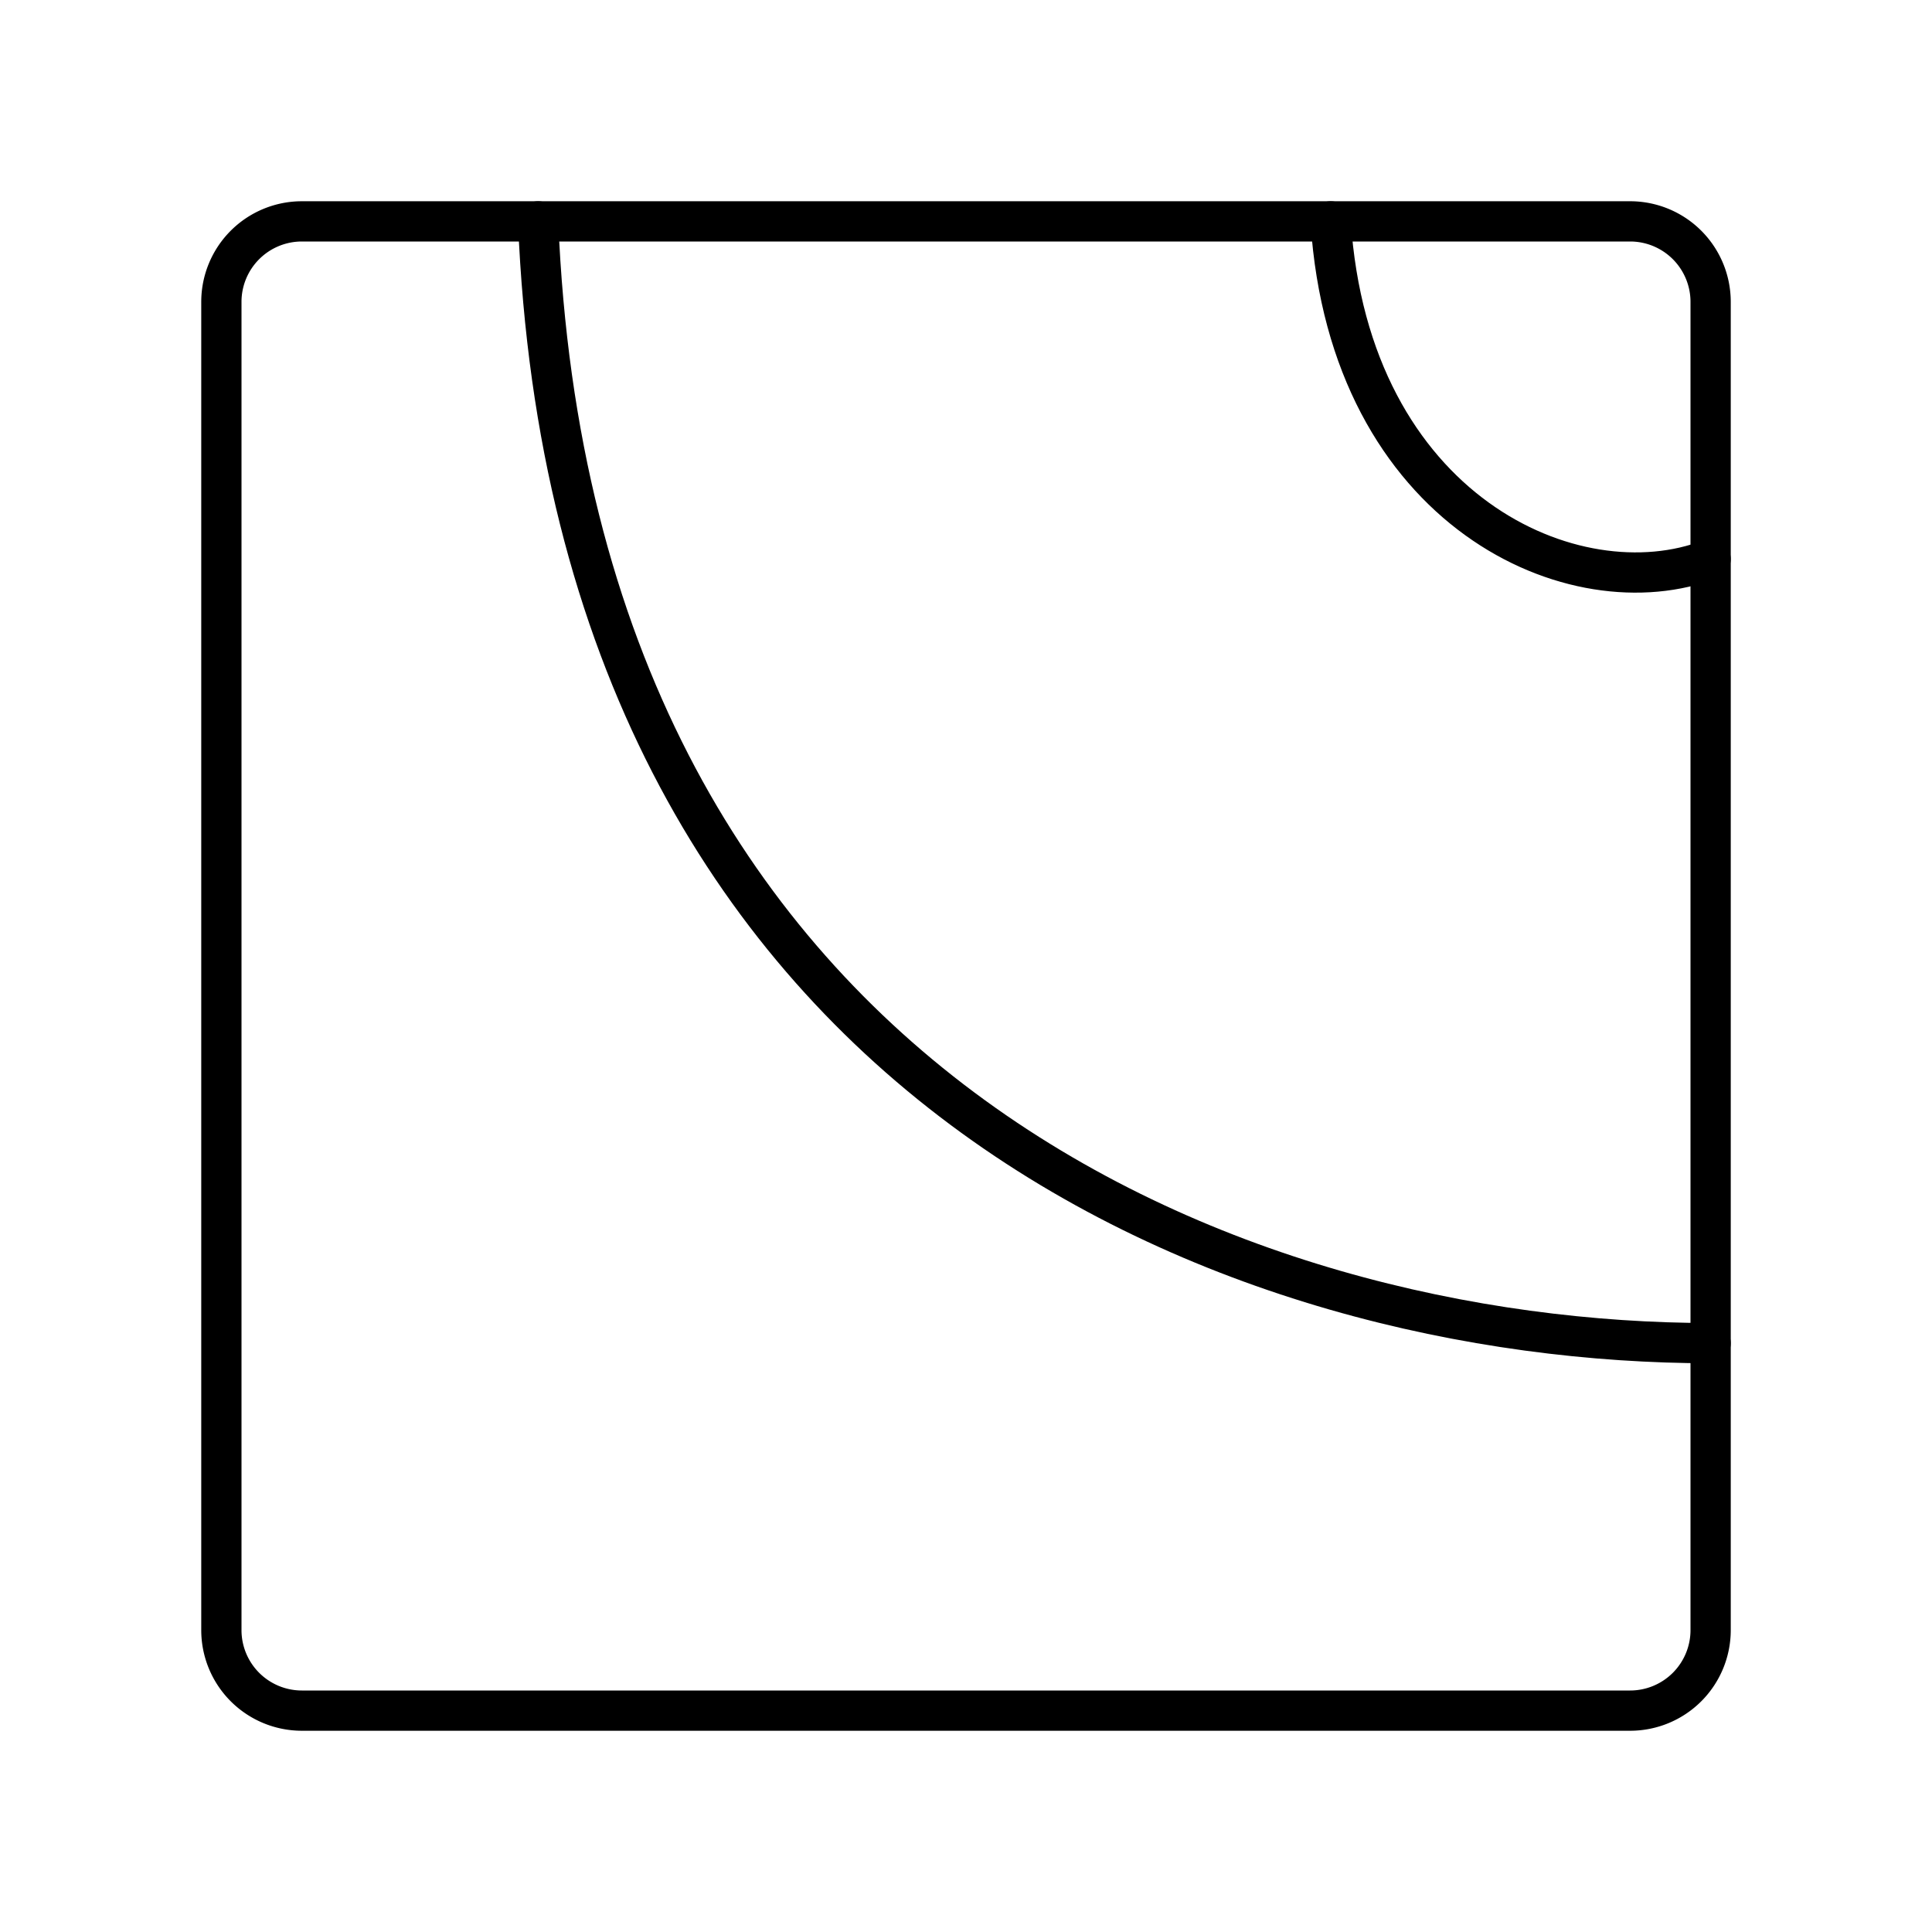
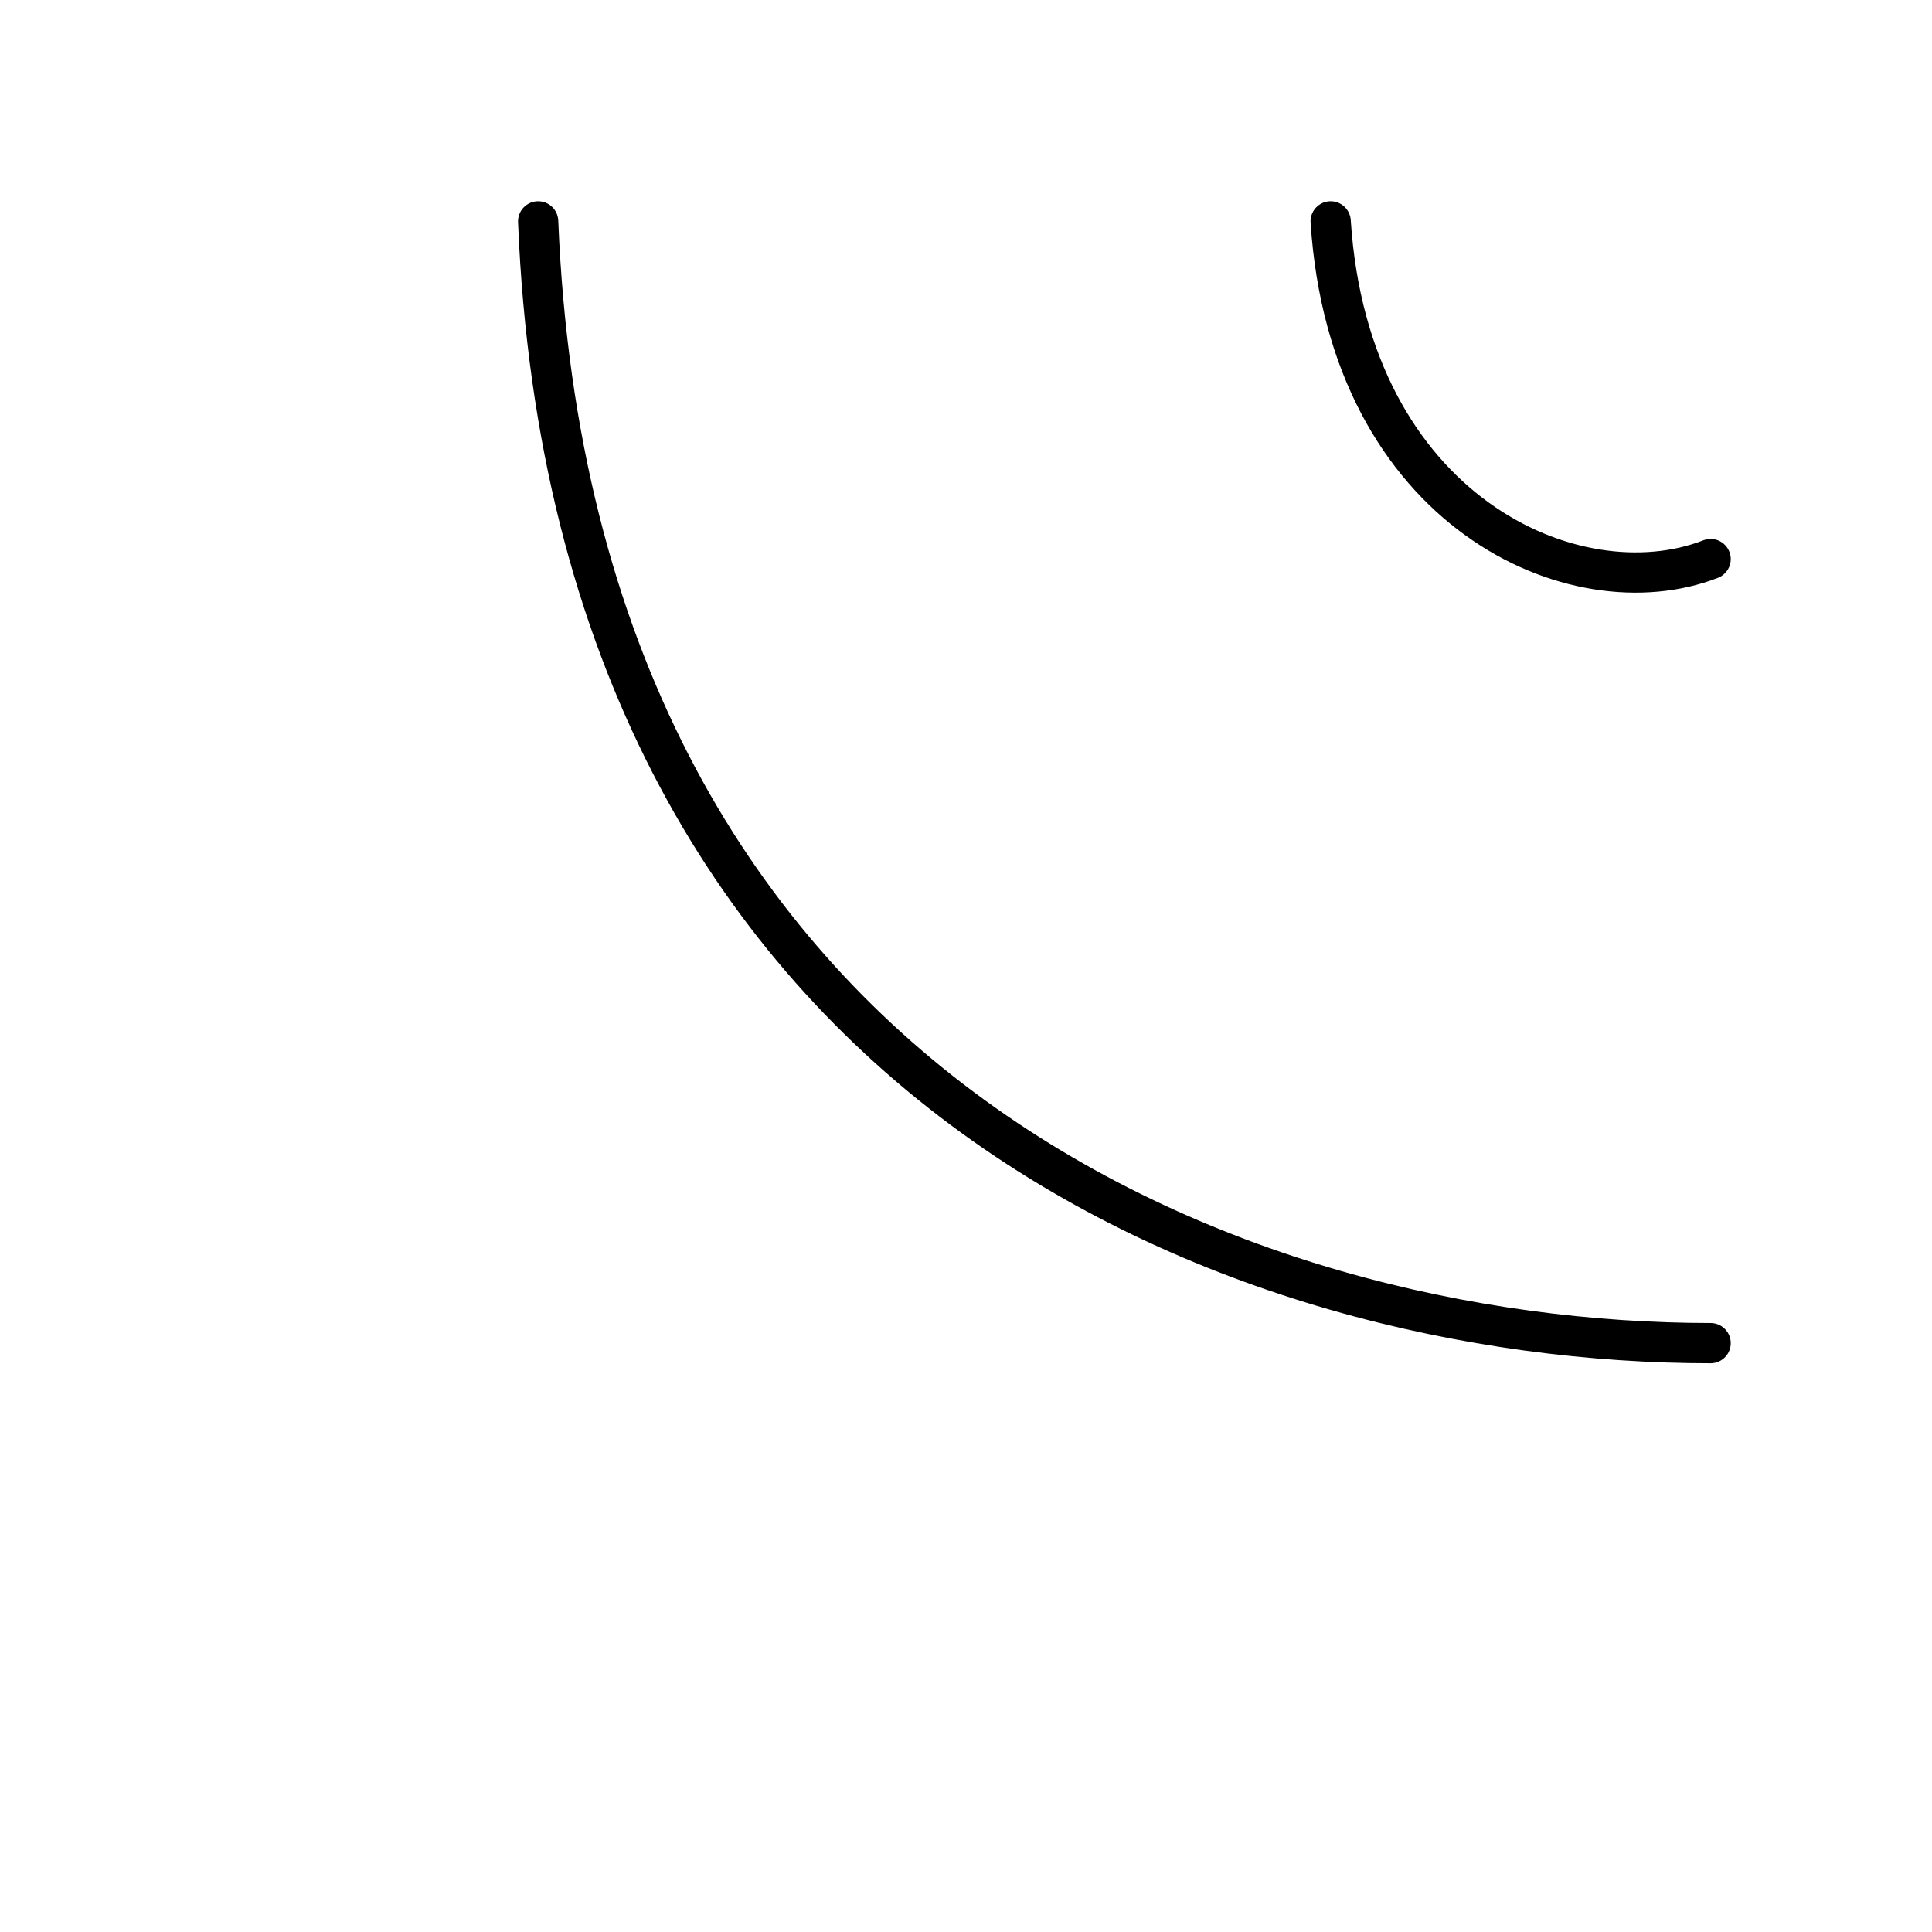
<svg xmlns="http://www.w3.org/2000/svg" width="800" height="800" viewBox="0 0 48 48">
  <path fill="none" stroke="currentColor" stroke-linecap="round" stroke-linejoin="round" d="M42.5 13.89c-3.37 1.31-8.97-1.18-9.44-8.39m9.44 27.87c-11.63 0-28.25-6.26-29.13-27.87" />
-   <path fill="none" stroke="currentColor" stroke-linecap="round" stroke-linejoin="round" d="M7.5 5.5h33a2 2 0 0 1 2 2v33a2 2 0 0 1-2 2h-33a2 2 0 0 1-2-2v-33a2 2 0 0 1 2-2" />
</svg>